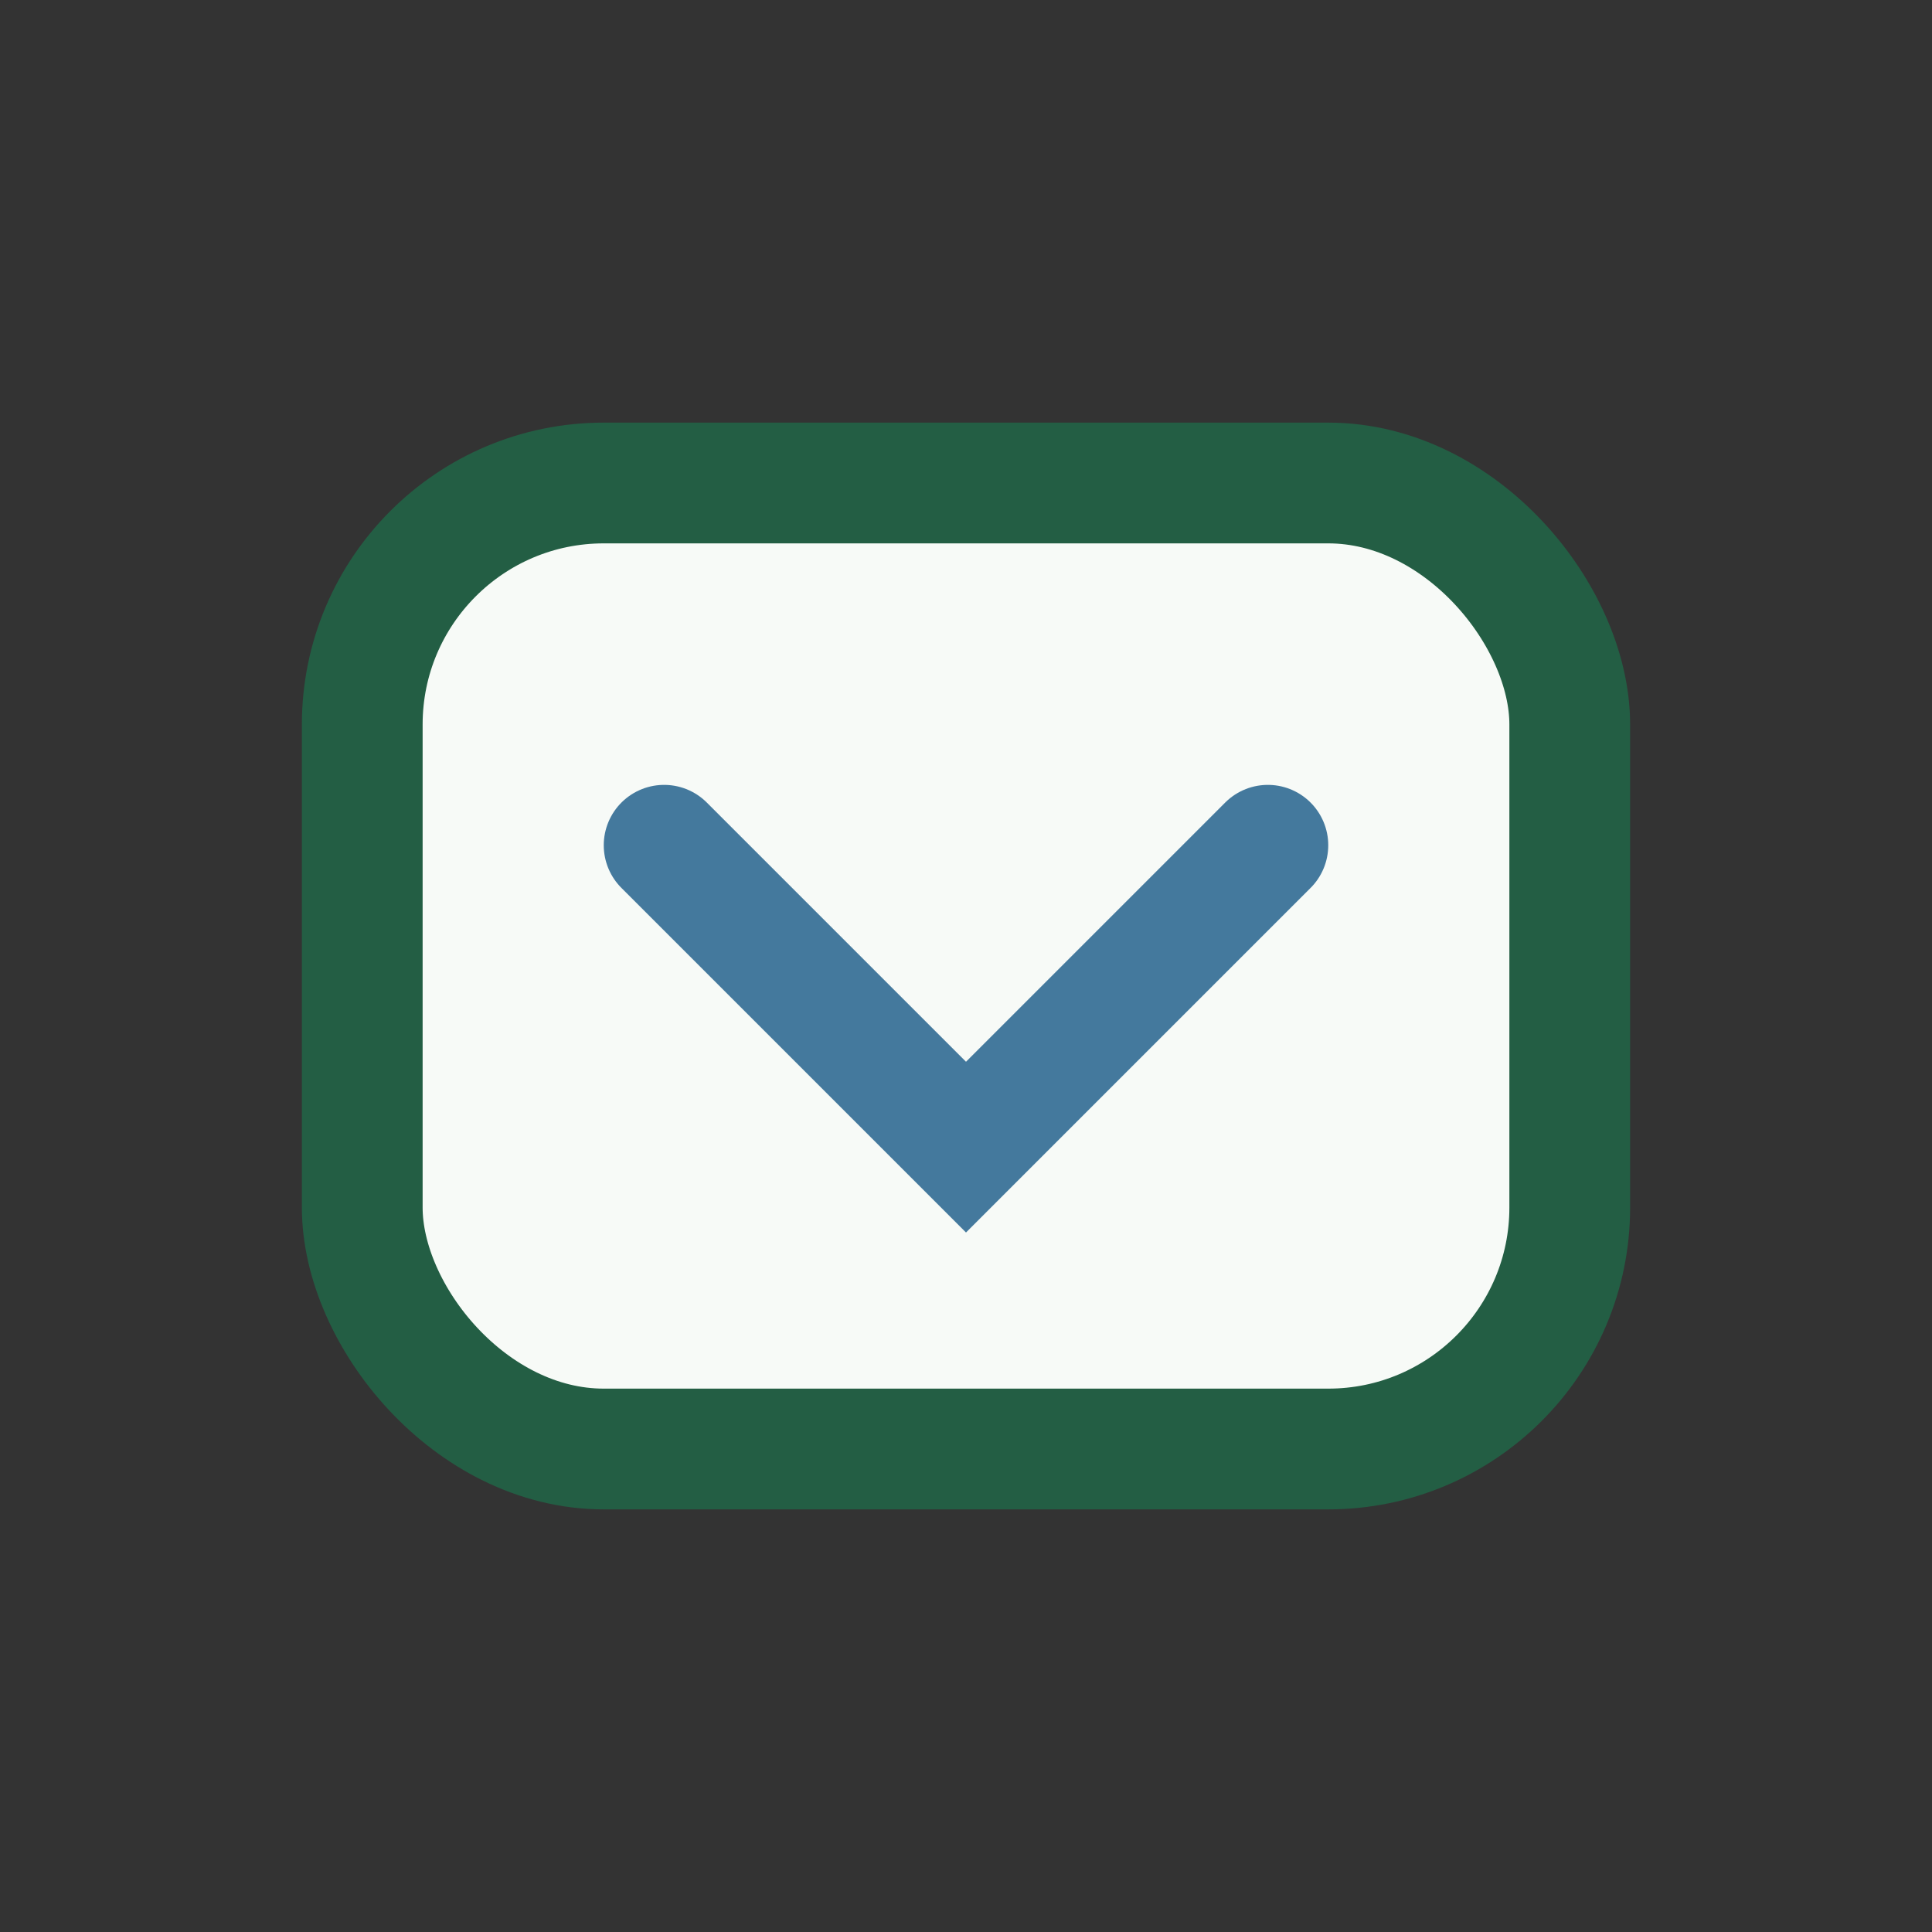
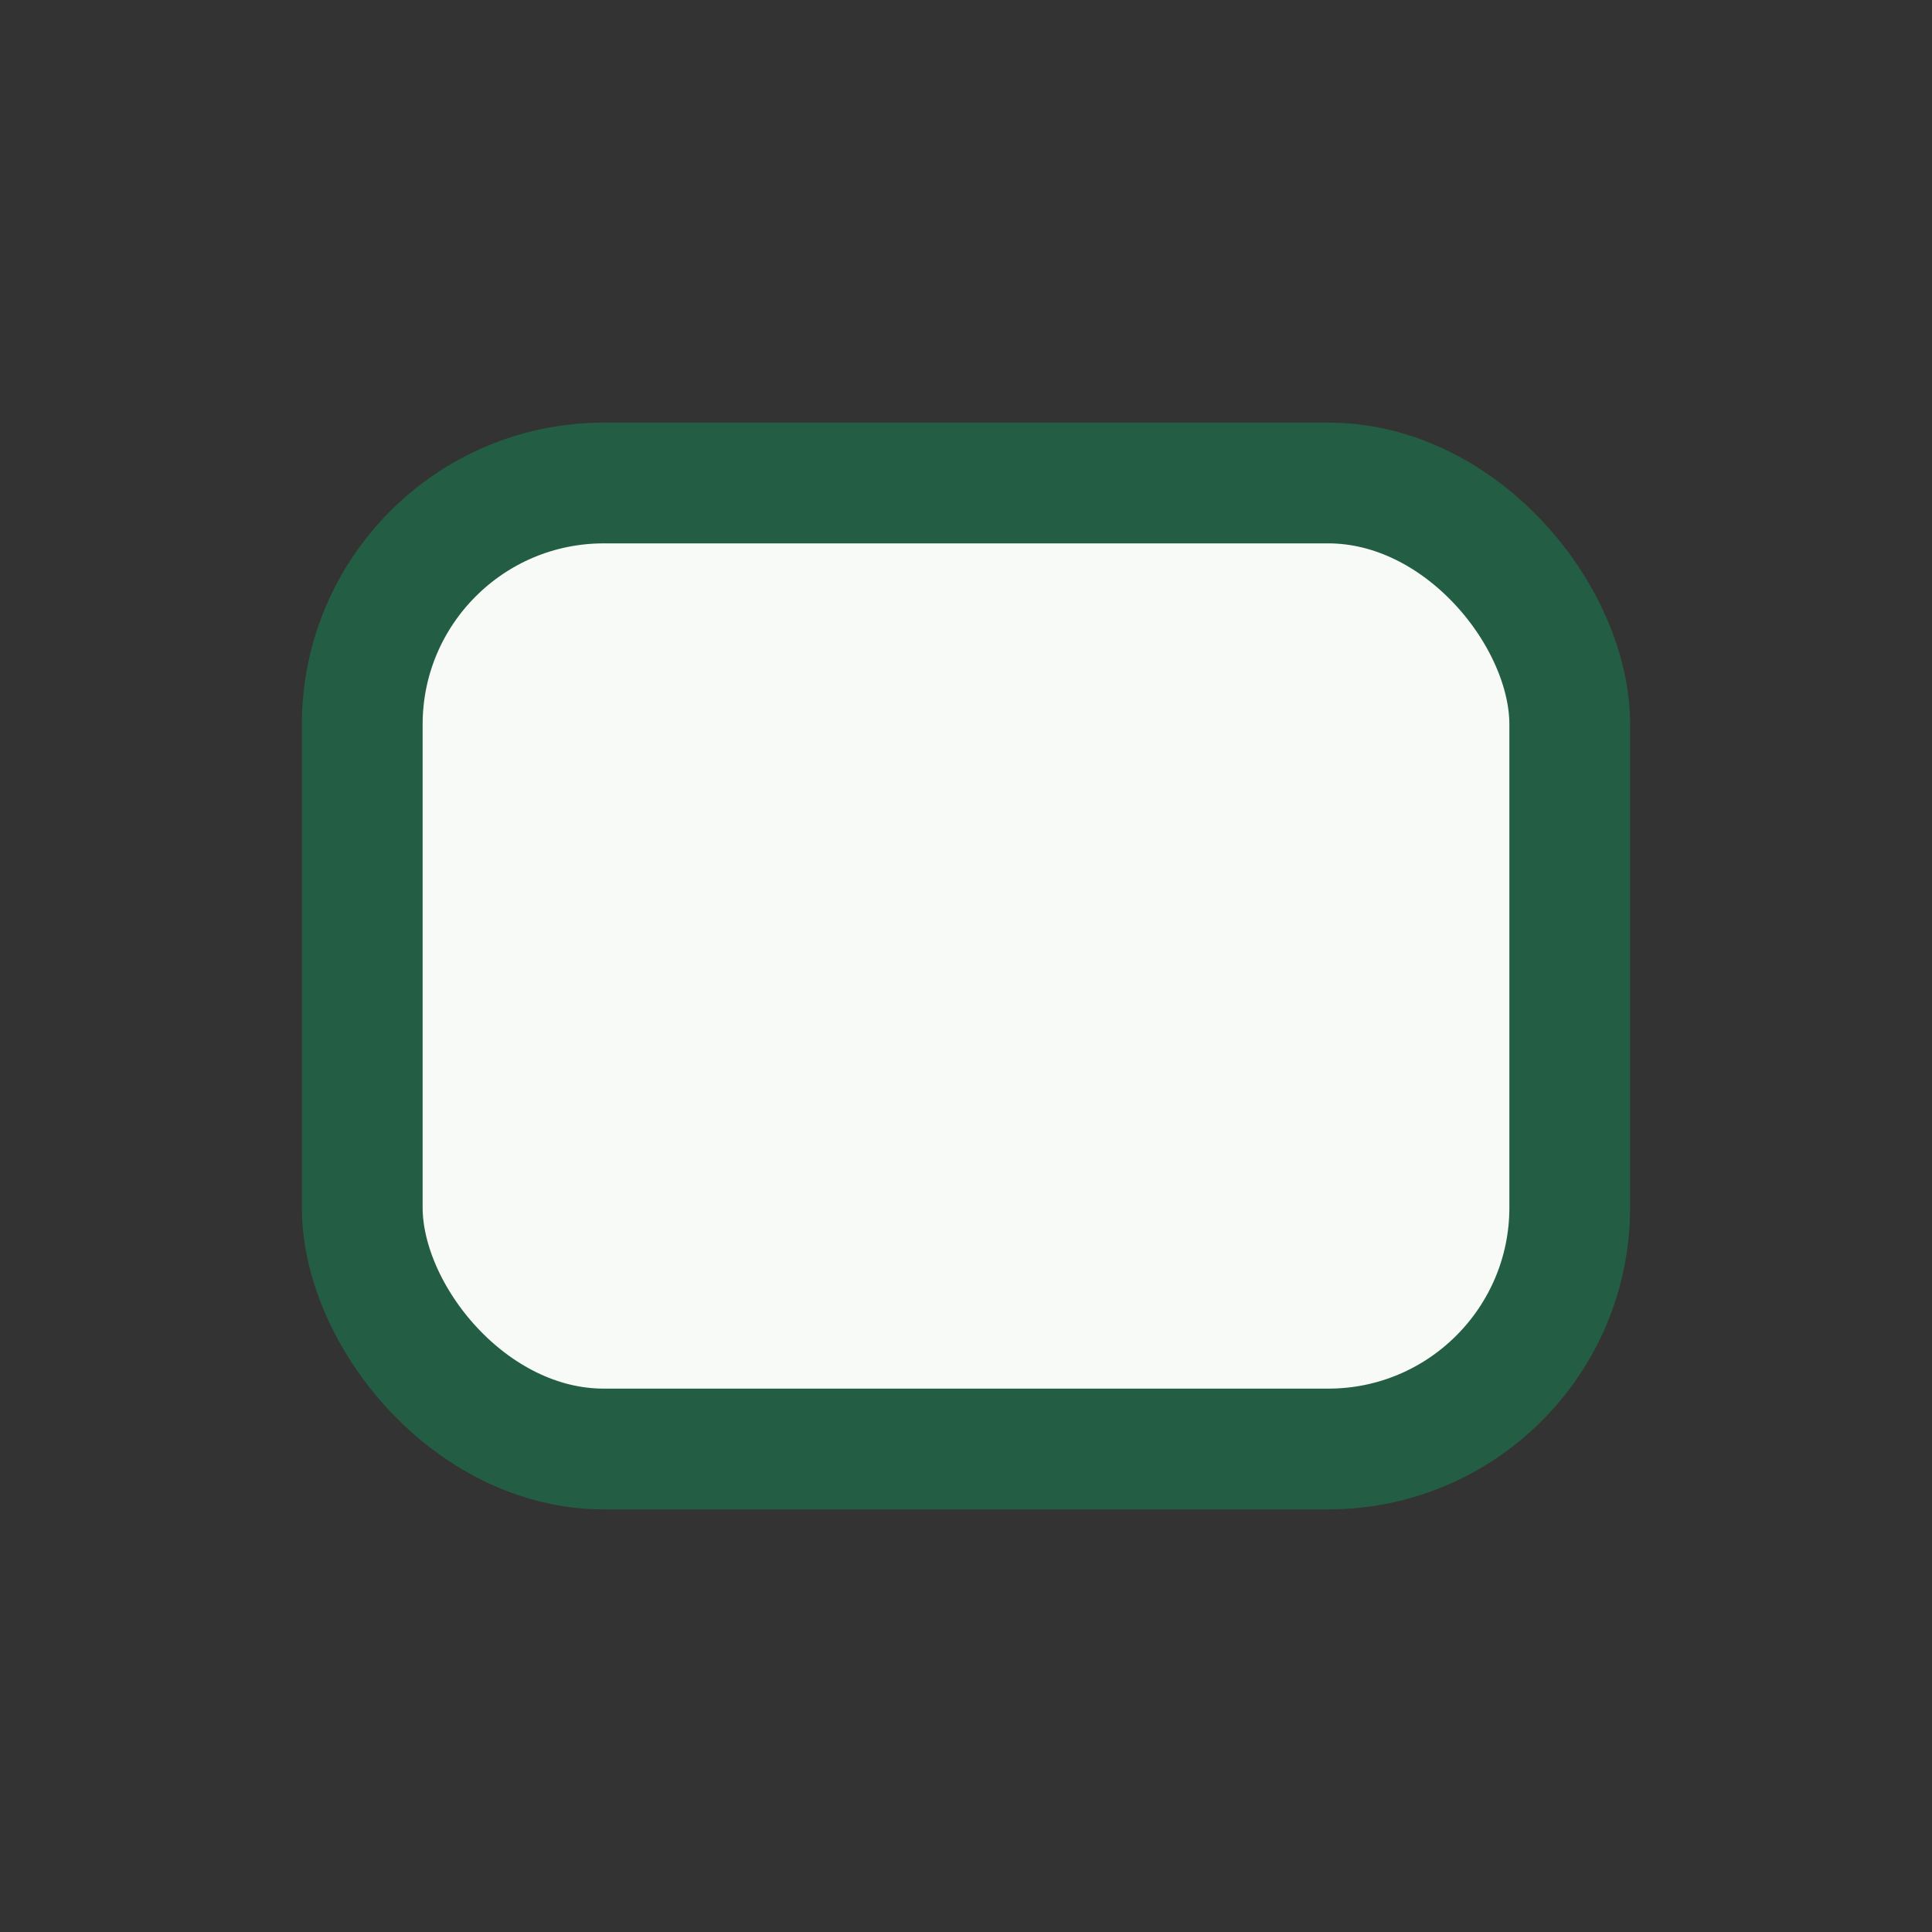
<svg xmlns="http://www.w3.org/2000/svg" width="32" height="32" viewBox="0 0 32 32">
  <rect x="0" y="0" width="32" height="32" fill="#333333" stroke="none" />
  <rect x="6" y="8" width="20" height="16" rx="4" fill="#F7FAF7" stroke="#235E44" stroke-width="2" />
-   <path d="M11 14l5 5 5-5" fill="none" stroke="#44799D" stroke-width="2" stroke-linecap="round" />
</svg>